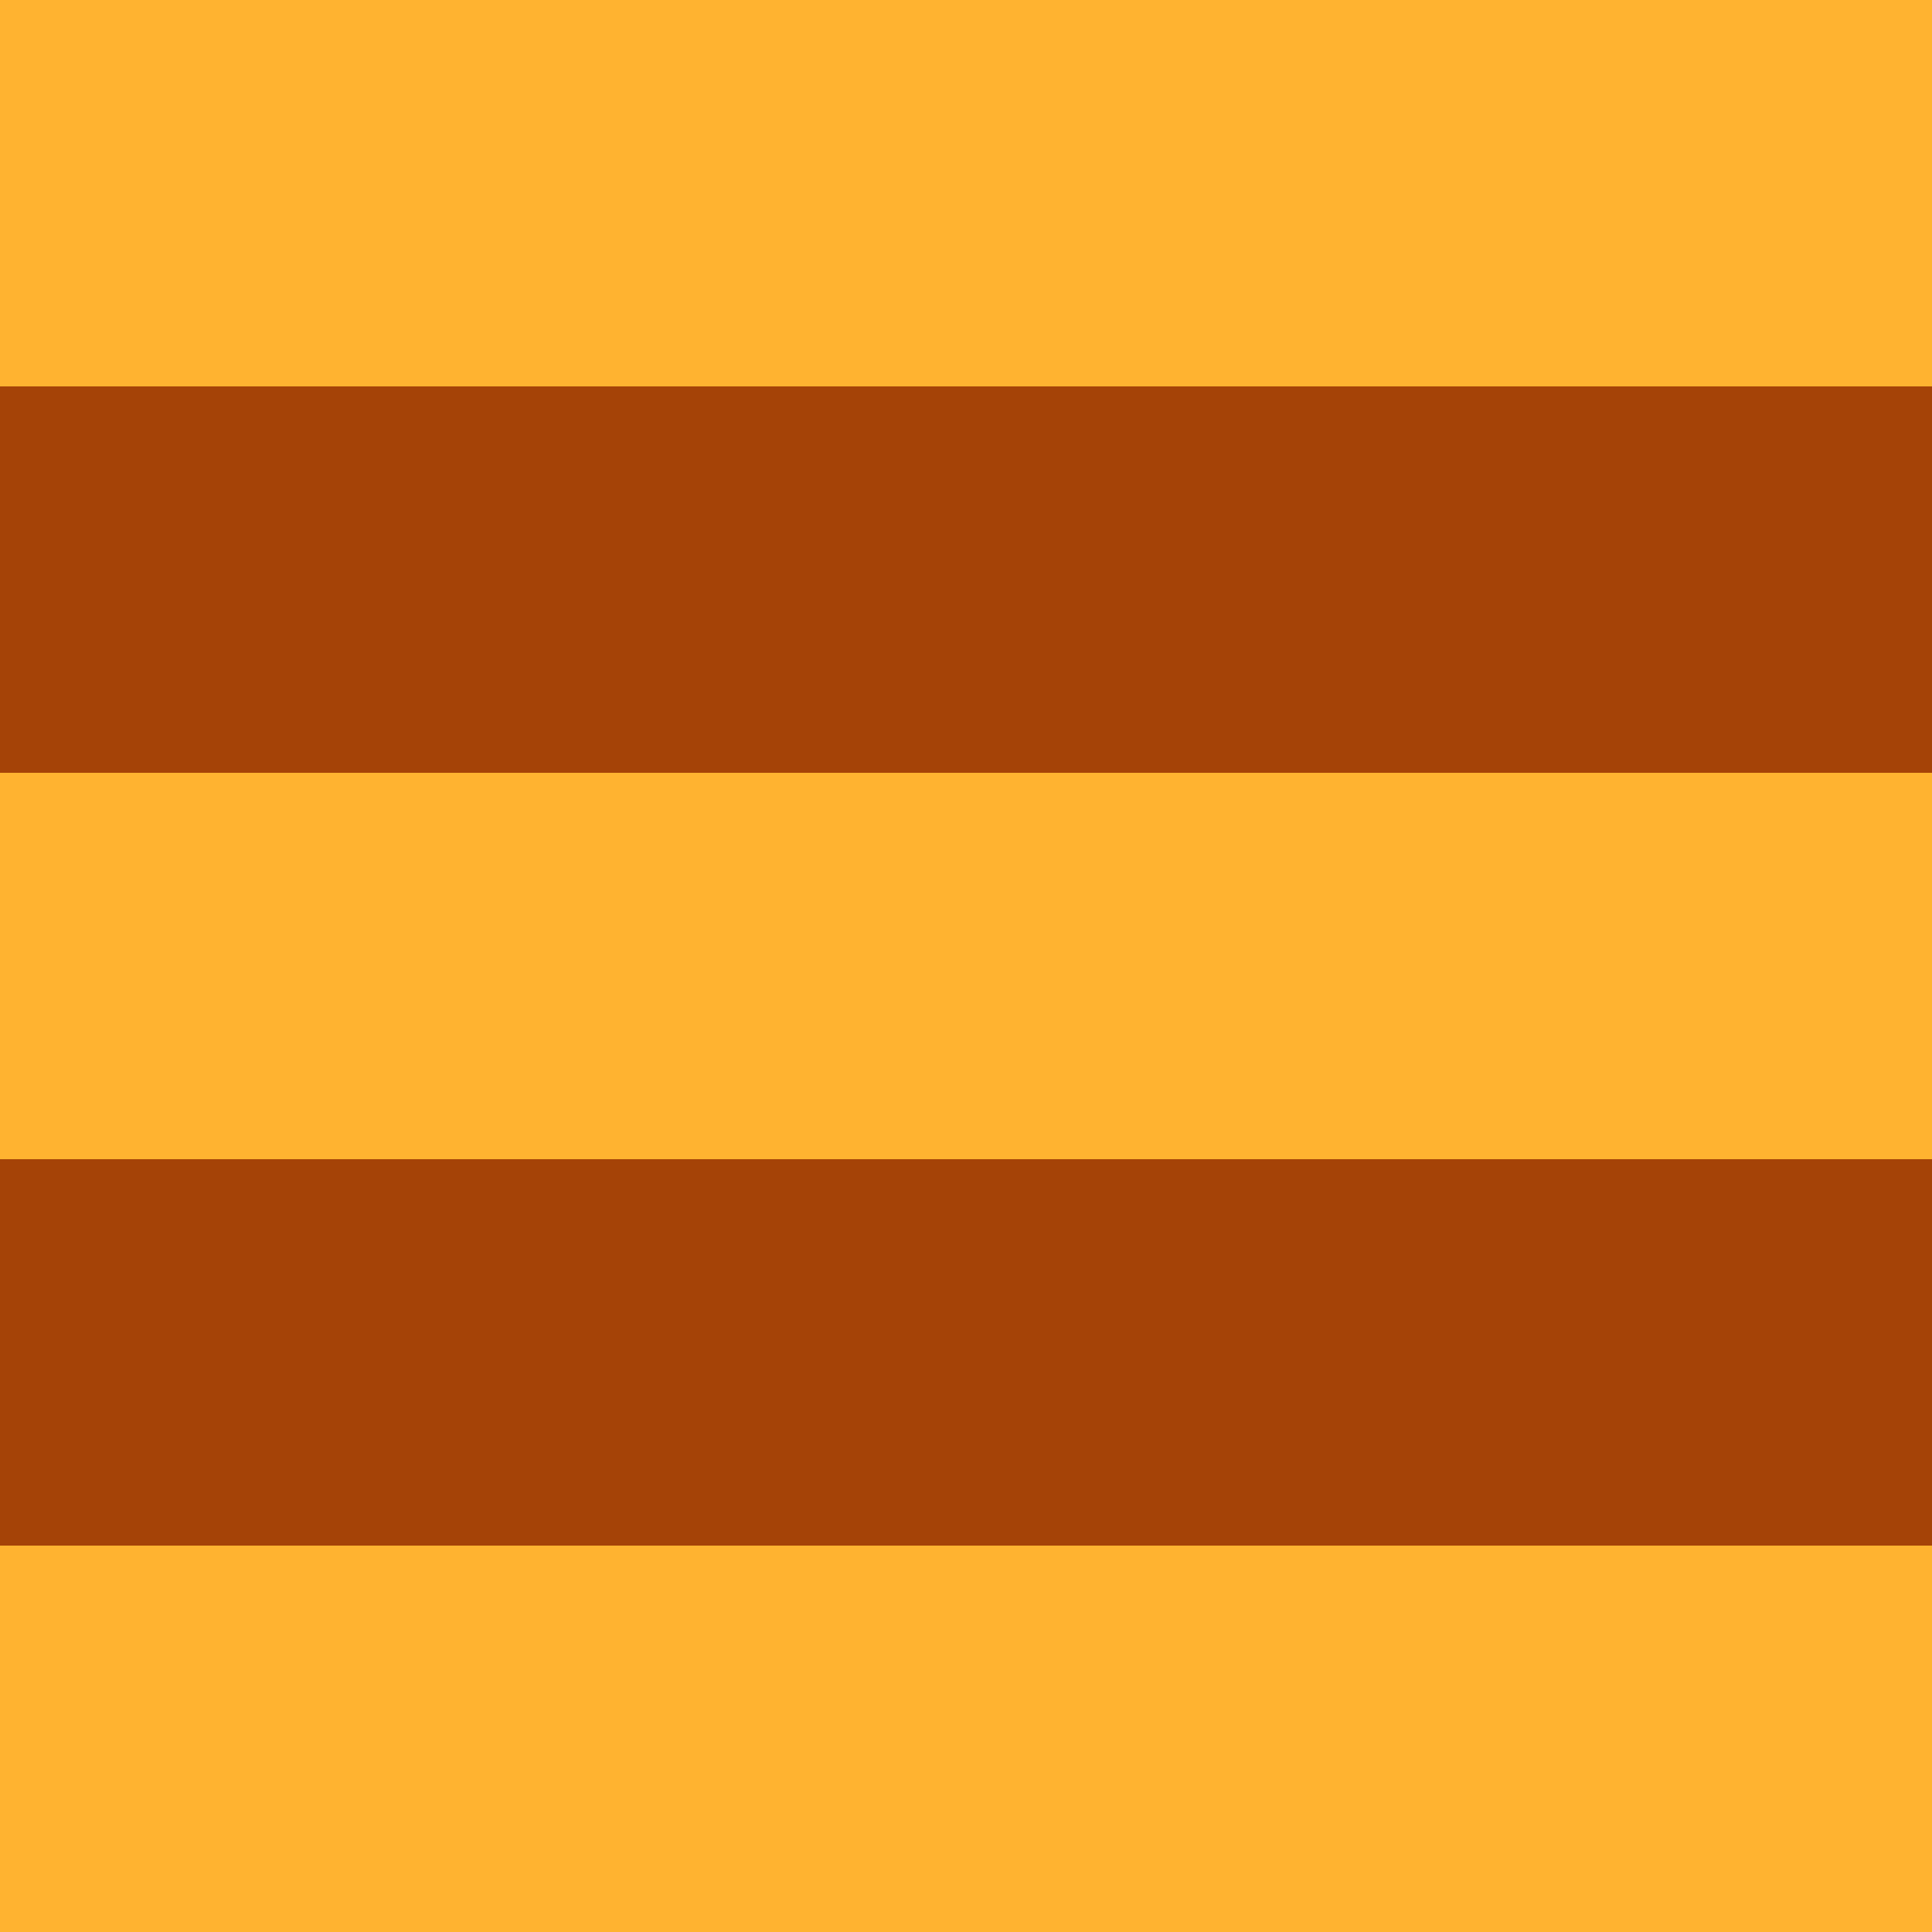
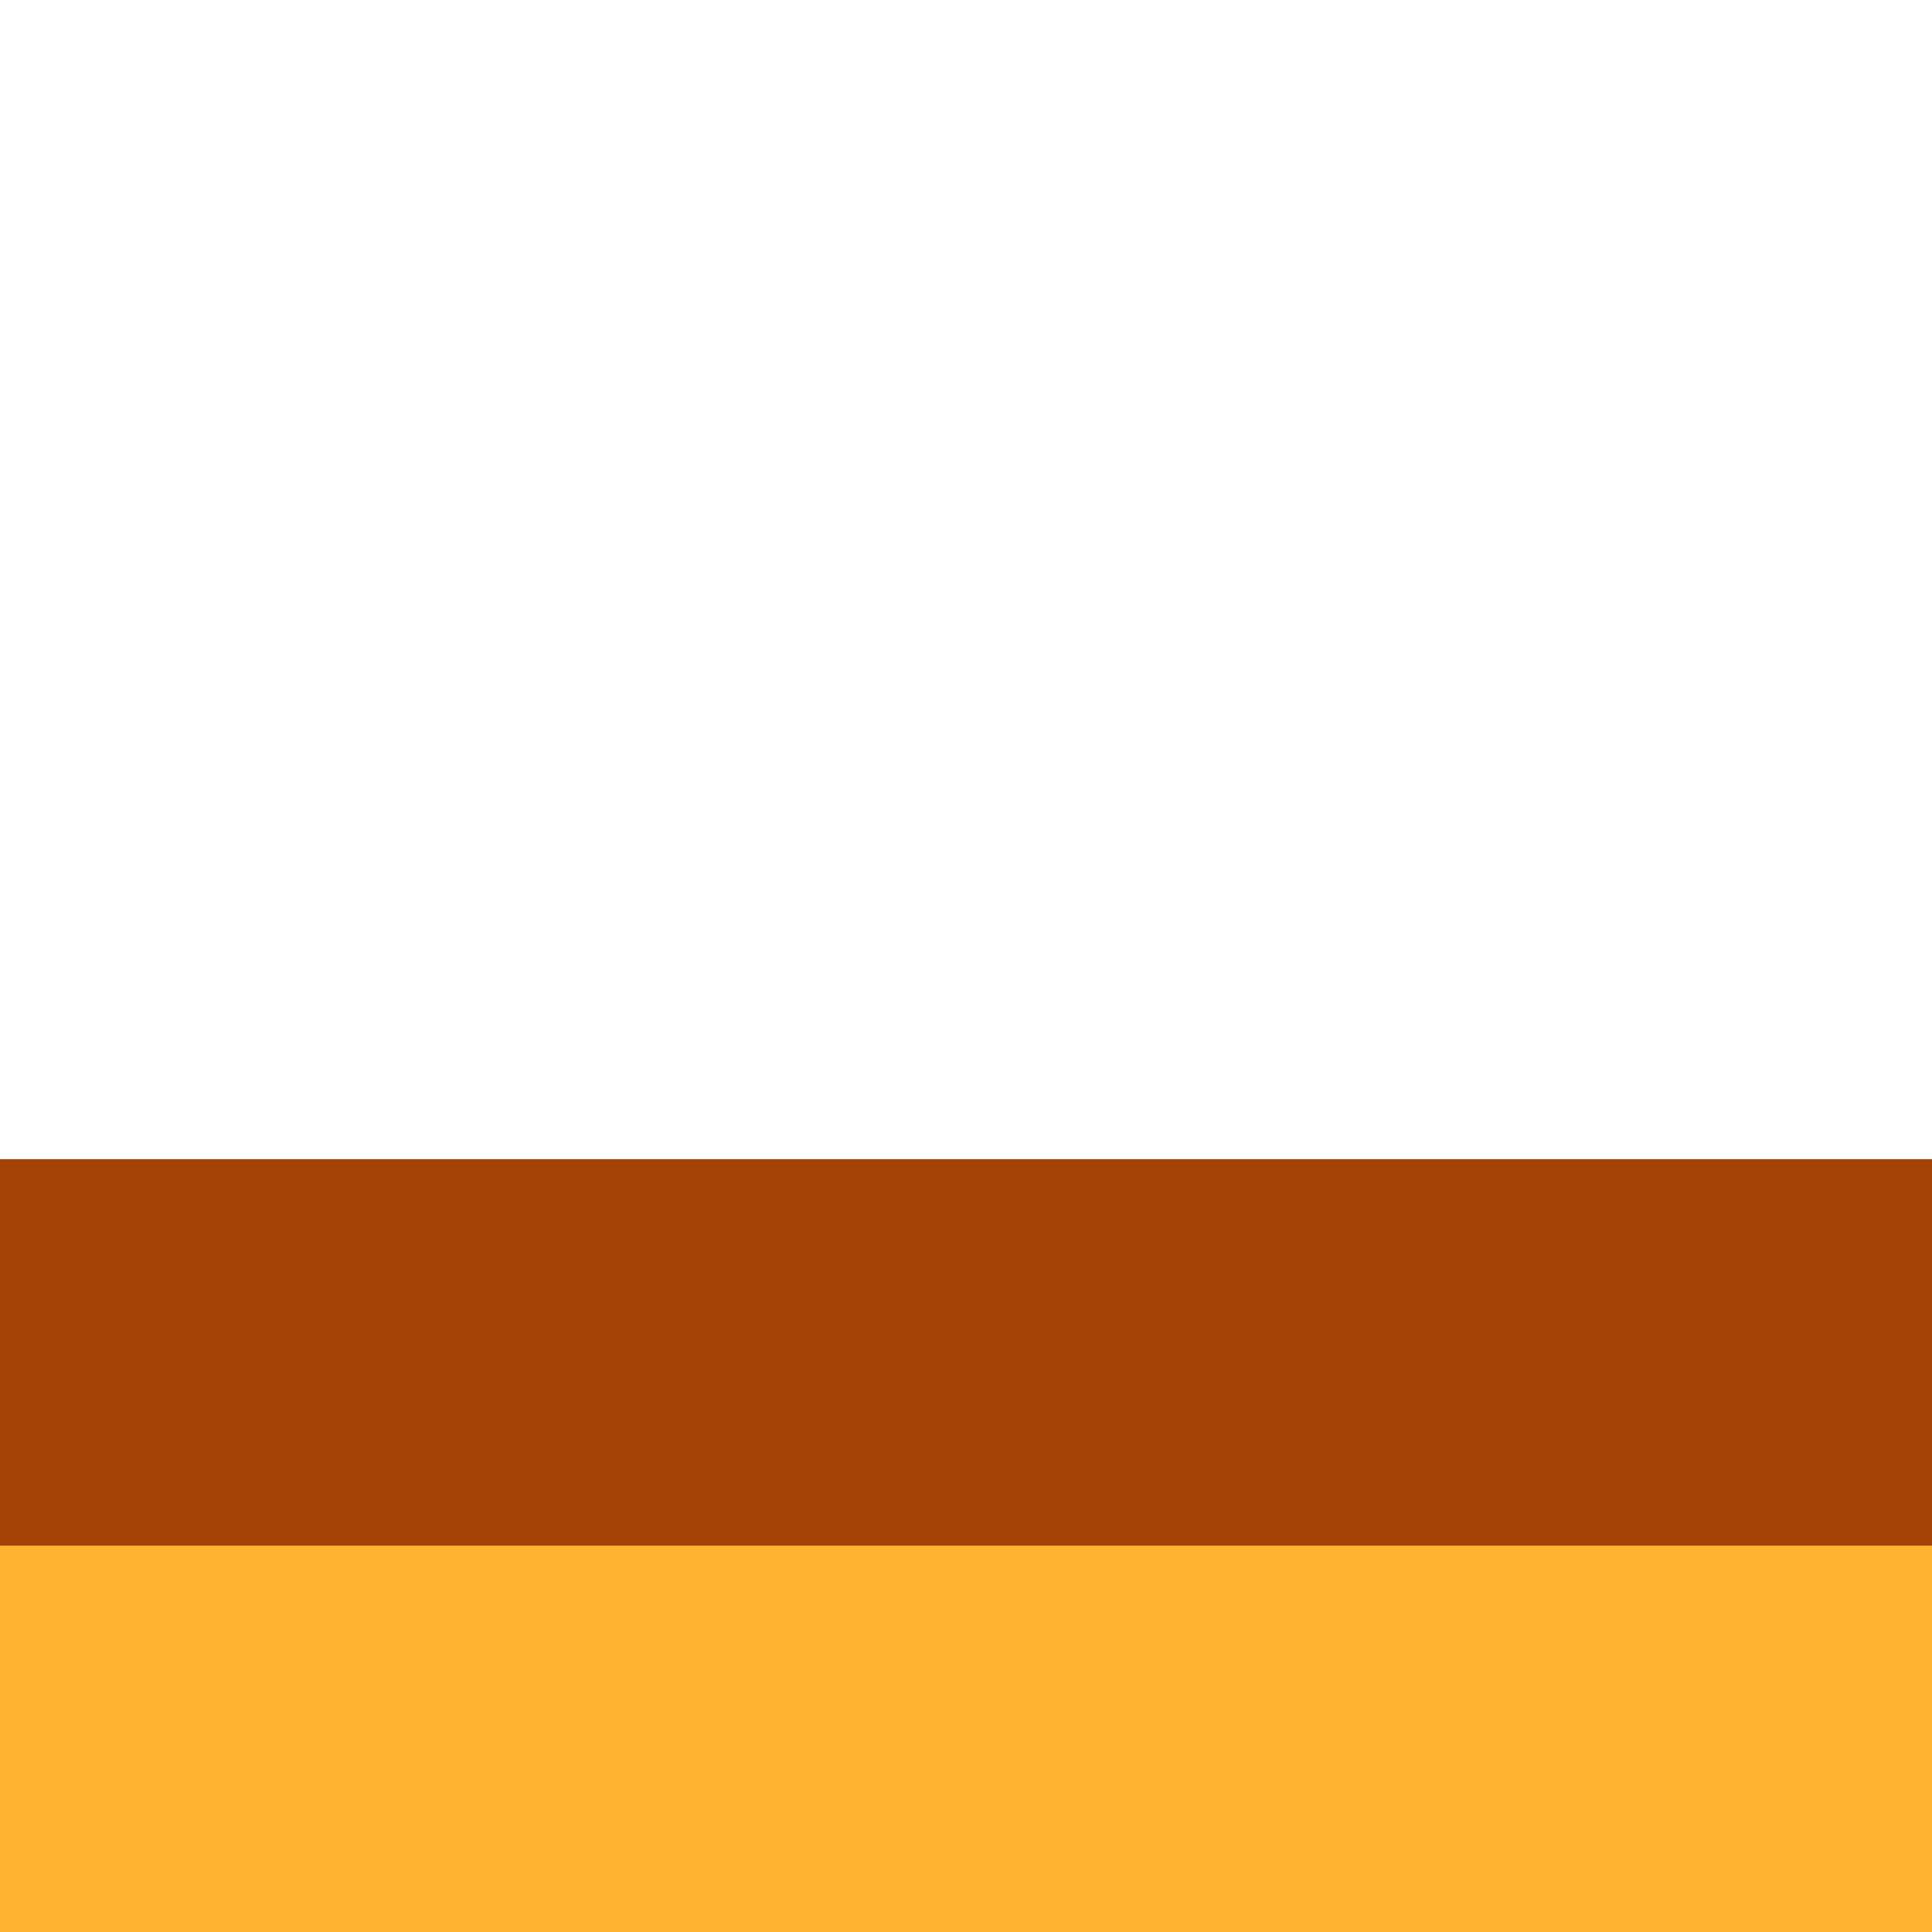
<svg xmlns="http://www.w3.org/2000/svg" id="Layer_1" viewBox="0 0 128 128">
  <defs>
    <style>.cls-1{fill:#ffb330;}.cls-2{fill:#a54307;}</style>
  </defs>
-   <rect class="cls-1" width="128" height="25.6" />
-   <rect class="cls-2" y="25.6" width="128" height="25.6" />
-   <rect class="cls-1" y="51.2" width="128" height="25.6" />
  <rect class="cls-2" y="76.8" width="128" height="25.6" />
  <rect class="cls-1" y="102.4" width="128" height="25.6" />
</svg>